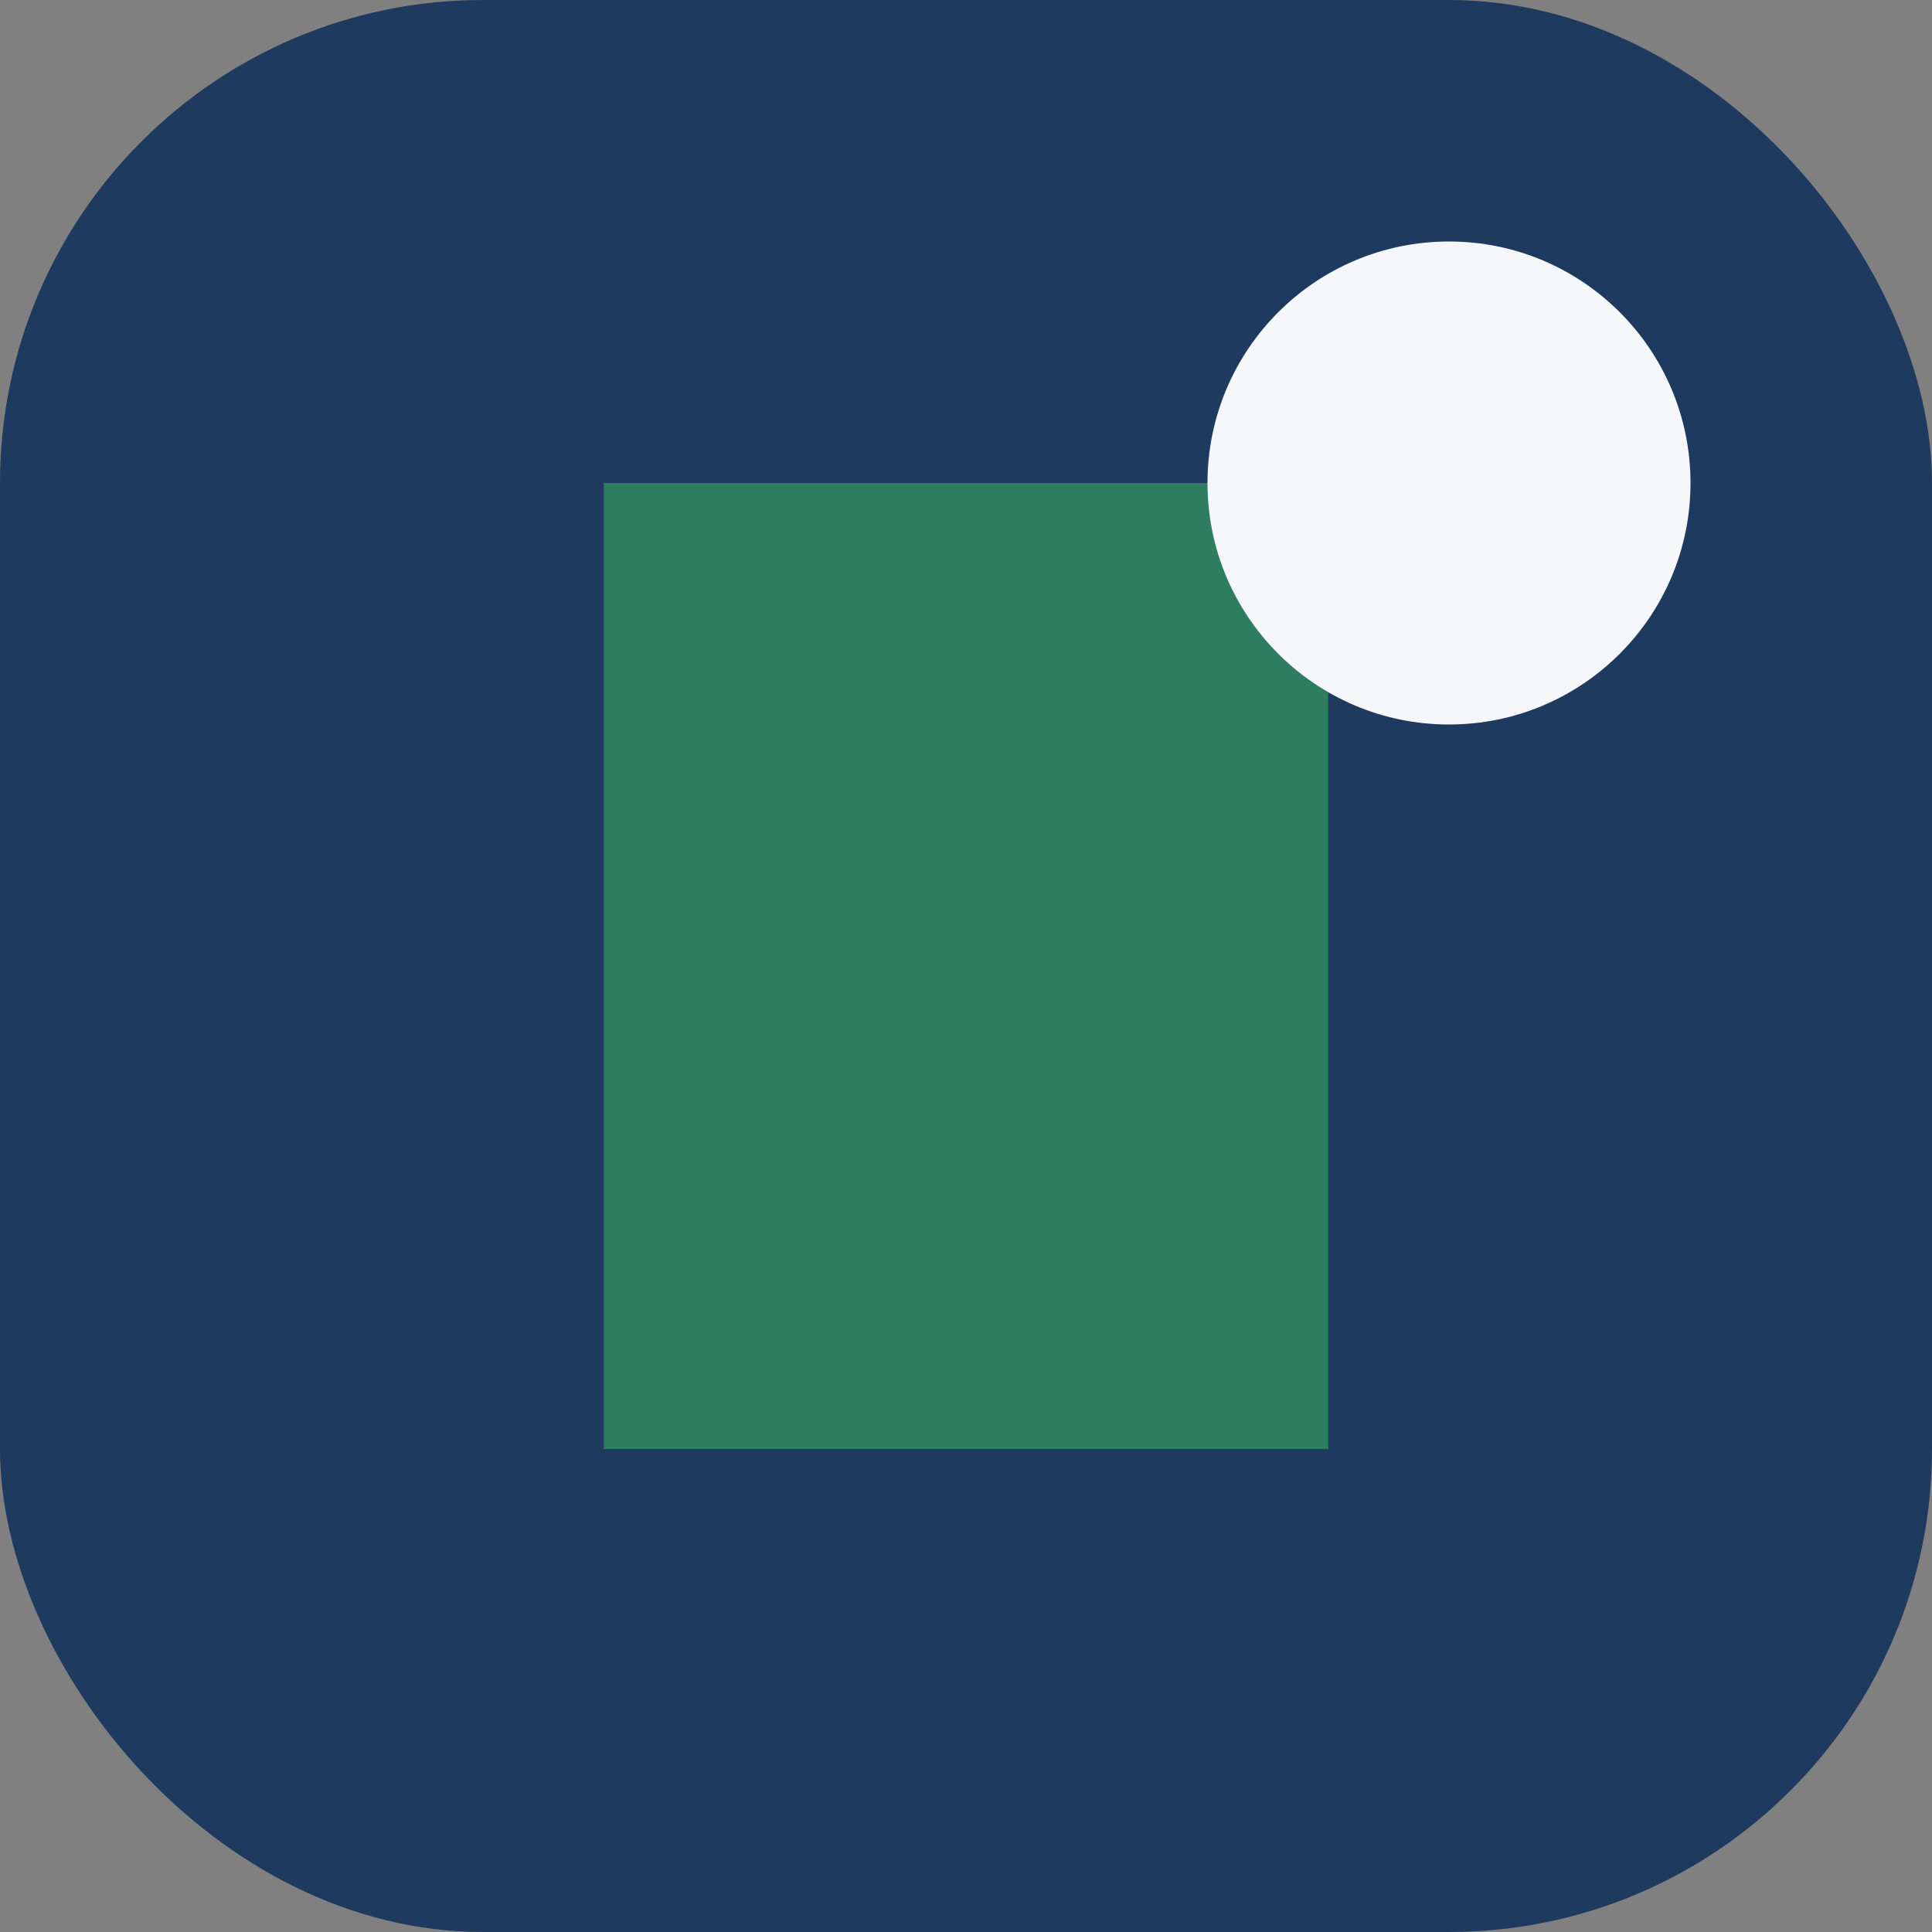
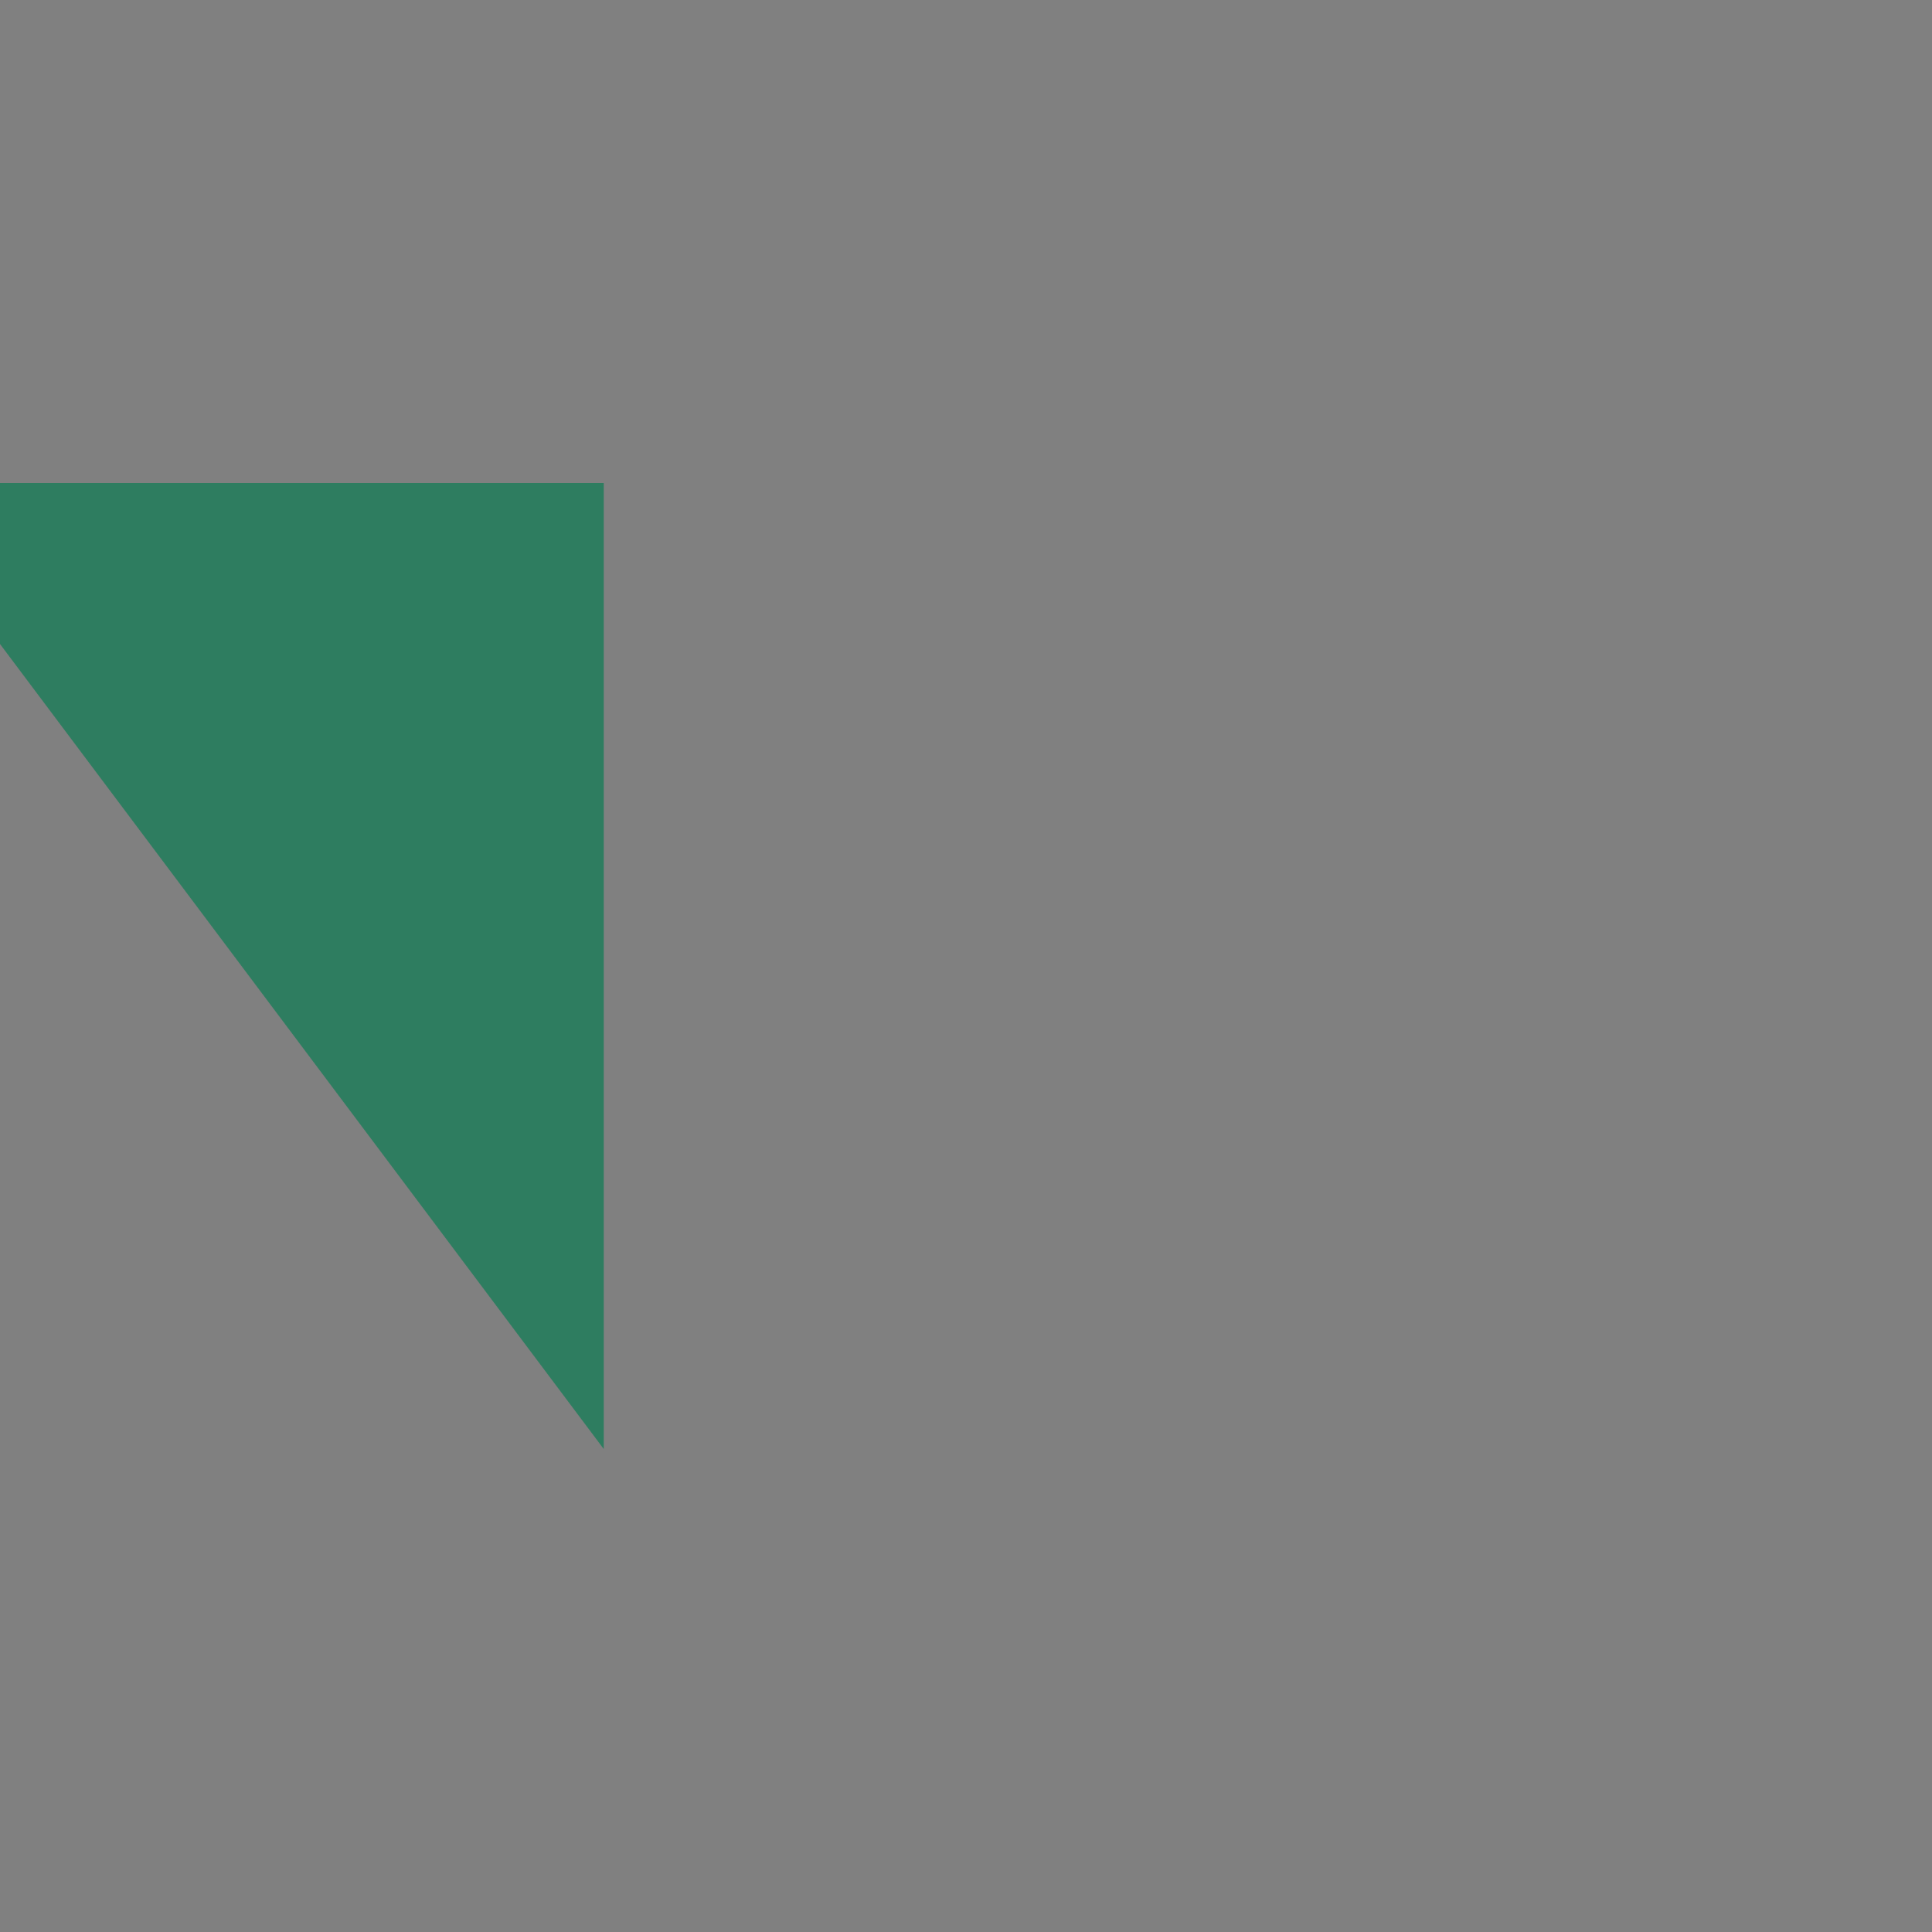
<svg xmlns="http://www.w3.org/2000/svg" width="32" height="32" viewBox="0 0 32 32">
  <rect x="0" y="0" width="32" height="32" fill="#808080" stroke="none" />
-   <rect width="32" height="32" rx="8" fill="#1E3A5F" />
-   <path d="M10 24h12V8h-12z" fill="#2E7D60" />
-   <circle cx="24" cy="8" r="4" fill="#F5F7FA" />
+   <path d="M10 24V8h-12z" fill="#2E7D60" />
</svg>